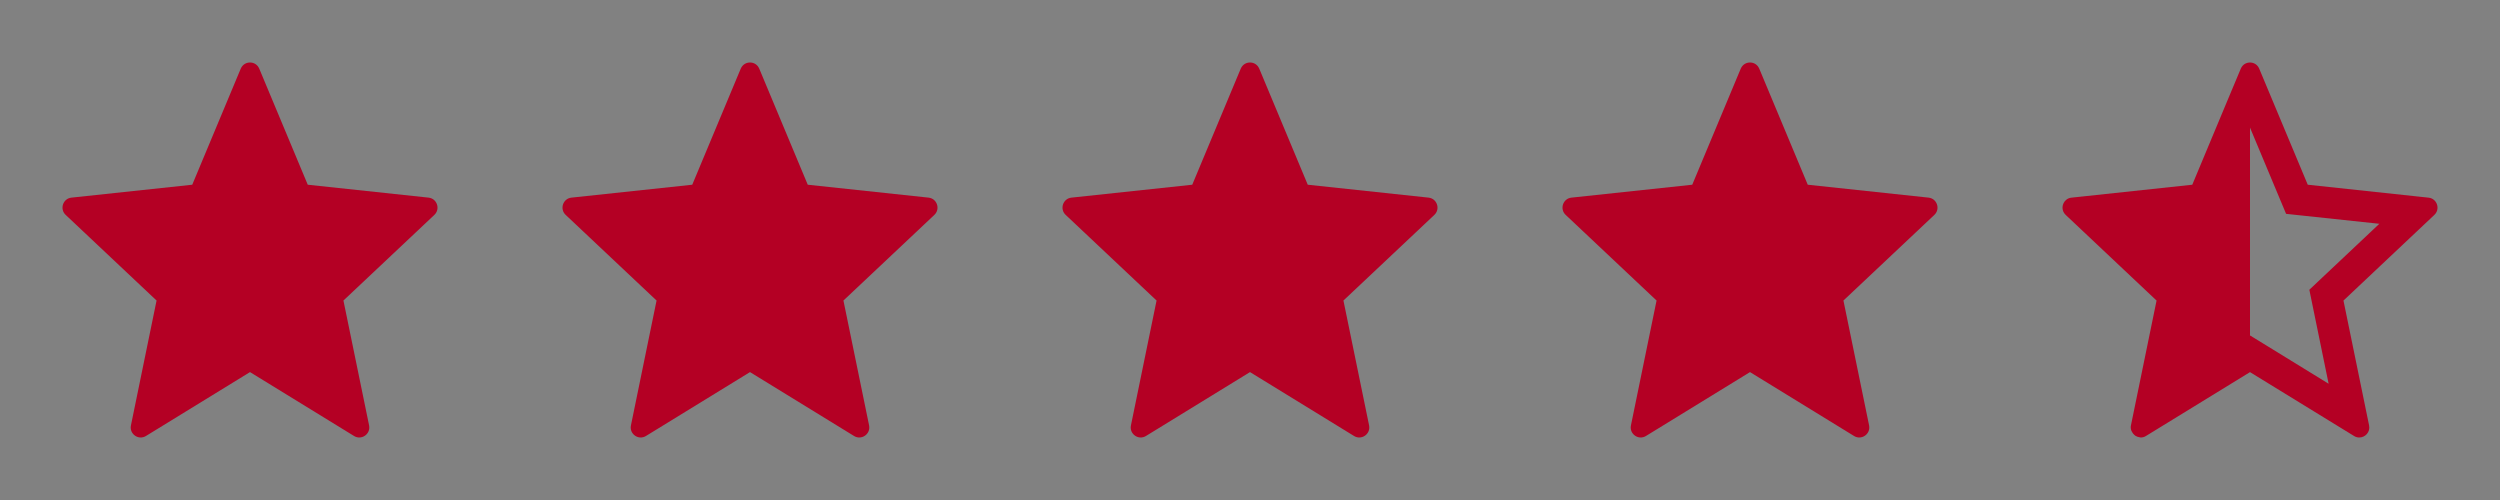
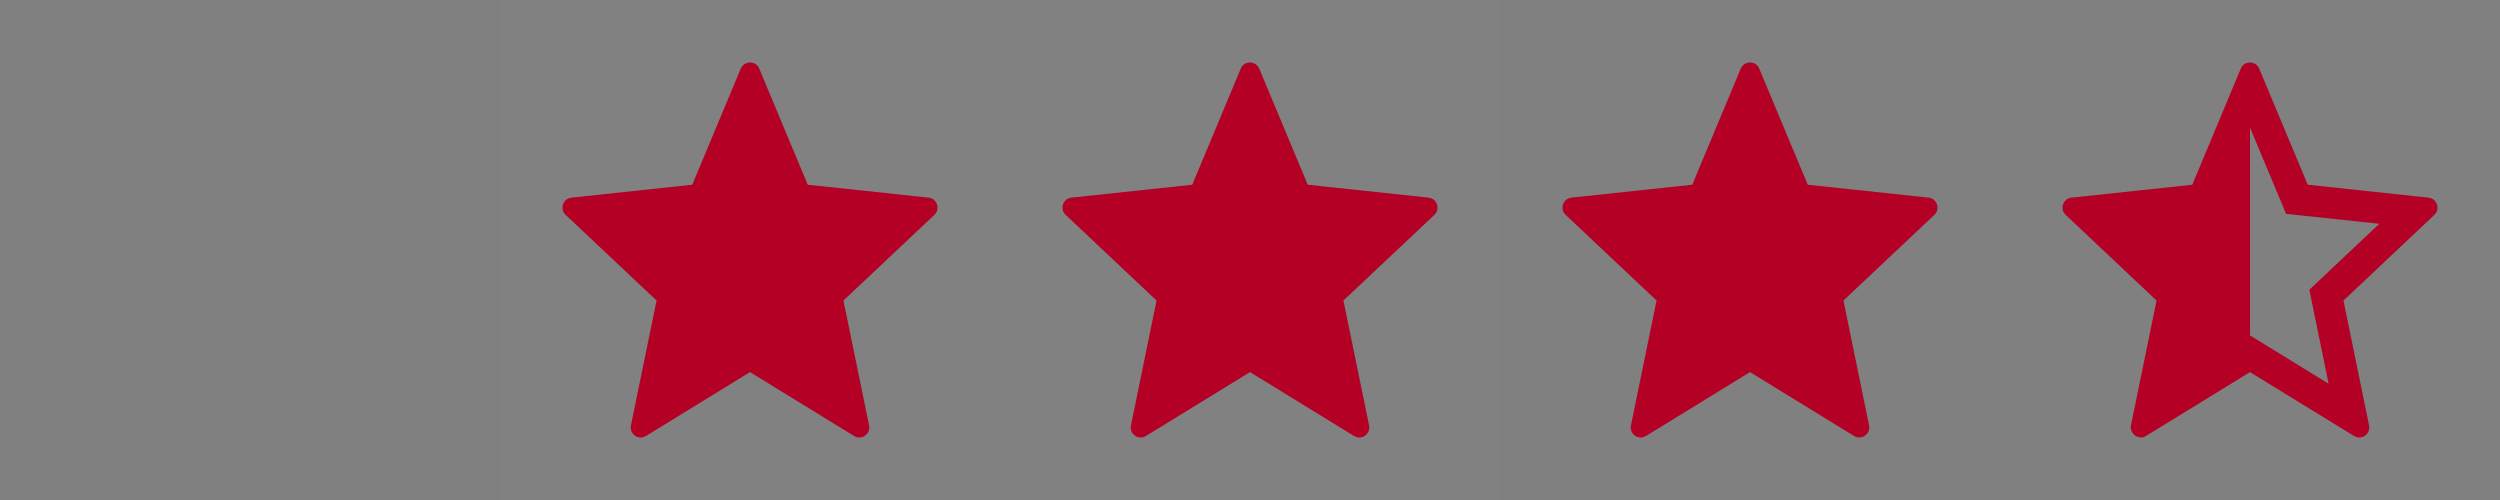
<svg xmlns="http://www.w3.org/2000/svg" width="80" height="16" viewBox="0 0 80 16" fill="none">
  <rect x="0" y="0" width="80" height="16" fill="#808080" stroke="none" />
-   <path fill-rule="evenodd" clip-rule="evenodd" d="M0 16H16V0H0V16Z" fill="white" fill-opacity="0.01" />
-   <path fill-rule="evenodd" clip-rule="evenodd" d="M8.296 2.197L9.848 5.911L13.713 6.324C13.985 6.352 14.099 6.689 13.899 6.877L10.99 9.617L11.811 13.613C11.867 13.888 11.569 14.098 11.33 13.952L8 11.907L4.67 13.952C4.431 14.098 4.133 13.888 4.19 13.613L5.01 9.617L2.102 6.877C1.901 6.689 2.015 6.352 2.287 6.324L6.152 5.911L7.704 2.197C7.815 1.934 8.186 1.934 8.296 2.197Z" fill="#B40024" />
  <path fill-rule="evenodd" clip-rule="evenodd" d="M16 16H32V0H16V16Z" fill="white" fill-opacity="0.01" />
  <path fill-rule="evenodd" clip-rule="evenodd" d="M24.296 2.197L25.848 5.911L29.713 6.324C29.985 6.352 30.099 6.689 29.899 6.877L26.99 9.617L27.811 13.613C27.867 13.888 27.569 14.098 27.33 13.952L24 11.907L20.67 13.952C20.431 14.098 20.133 13.888 20.19 13.613L21.01 9.617L18.102 6.877C17.901 6.689 18.015 6.352 18.287 6.324L22.152 5.911L23.704 2.197C23.815 1.934 24.186 1.934 24.296 2.197Z" fill="#B40024" />
  <path fill-rule="evenodd" clip-rule="evenodd" d="M32 16H48V0H32V16Z" fill="white" fill-opacity="0.01" />
  <path fill-rule="evenodd" clip-rule="evenodd" d="M40.296 2.197L41.848 5.911L45.713 6.324C45.985 6.352 46.099 6.689 45.899 6.877L42.99 9.617L43.811 13.613C43.867 13.888 43.569 14.098 43.33 13.952L40 11.907L36.67 13.952C36.431 14.098 36.133 13.888 36.19 13.613L37.01 9.617L34.102 6.877C33.901 6.689 34.015 6.352 34.287 6.324L38.152 5.911L39.704 2.197C39.815 1.934 40.186 1.934 40.296 2.197Z" fill="#B40024" />
-   <path fill-rule="evenodd" clip-rule="evenodd" d="M48 16H64V0H48V16Z" fill="white" fill-opacity="0.01" />
  <path fill-rule="evenodd" clip-rule="evenodd" d="M56.296 2.197L57.848 5.911L61.713 6.324C61.985 6.352 62.099 6.689 61.899 6.877L58.99 9.617L59.811 13.613C59.867 13.888 59.569 14.098 59.33 13.952L56 11.907L52.67 13.952C52.431 14.098 52.133 13.888 52.19 13.613L53.01 9.617L50.102 6.877C49.901 6.689 50.015 6.352 50.287 6.324L54.152 5.911L55.704 2.197C55.815 1.934 56.186 1.934 56.296 2.197Z" fill="#B40024" />
-   <path fill-rule="evenodd" clip-rule="evenodd" d="M64 16H80V0H64V16Z" fill="white" fill-opacity="0.01" />
  <path fill-rule="evenodd" clip-rule="evenodd" d="M74.305 8.889L73.899 9.272L74.011 9.819L74.516 12.28L72.524 11.055L72 10.734V4.083L72.926 6.297L73.155 6.843L73.743 6.906L76.139 7.161L74.305 8.889ZM77.713 6.325L73.848 5.911L72.295 2.198C72.241 2.066 72.12 2 72 2C71.94 2 71.88 2.017 71.828 2.049C71.776 2.082 71.733 2.131 71.705 2.198L71.25 3.284L70.153 5.911L66.287 6.325C66.219 6.331 66.16 6.358 66.116 6.397C65.978 6.512 65.951 6.737 66.102 6.877L69.01 9.618L68.19 13.614C68.176 13.676 68.186 13.734 68.205 13.786C68.211 13.803 68.22 13.815 68.229 13.829C68.247 13.864 68.271 13.893 68.3 13.918C68.314 13.93 68.326 13.94 68.34 13.949C68.377 13.971 68.416 13.984 68.459 13.991C68.471 13.993 68.481 13.997 68.493 13.998C68.496 13.998 68.5 14 68.503 14C68.559 14 68.617 13.986 68.67 13.952L72 11.908L75.33 13.952C75.384 13.986 75.442 14 75.497 14C75.686 14 75.855 13.826 75.811 13.614L74.991 9.618L77.899 6.877C78.099 6.69 77.986 6.353 77.713 6.325Z" fill="#B40024" />
</svg>